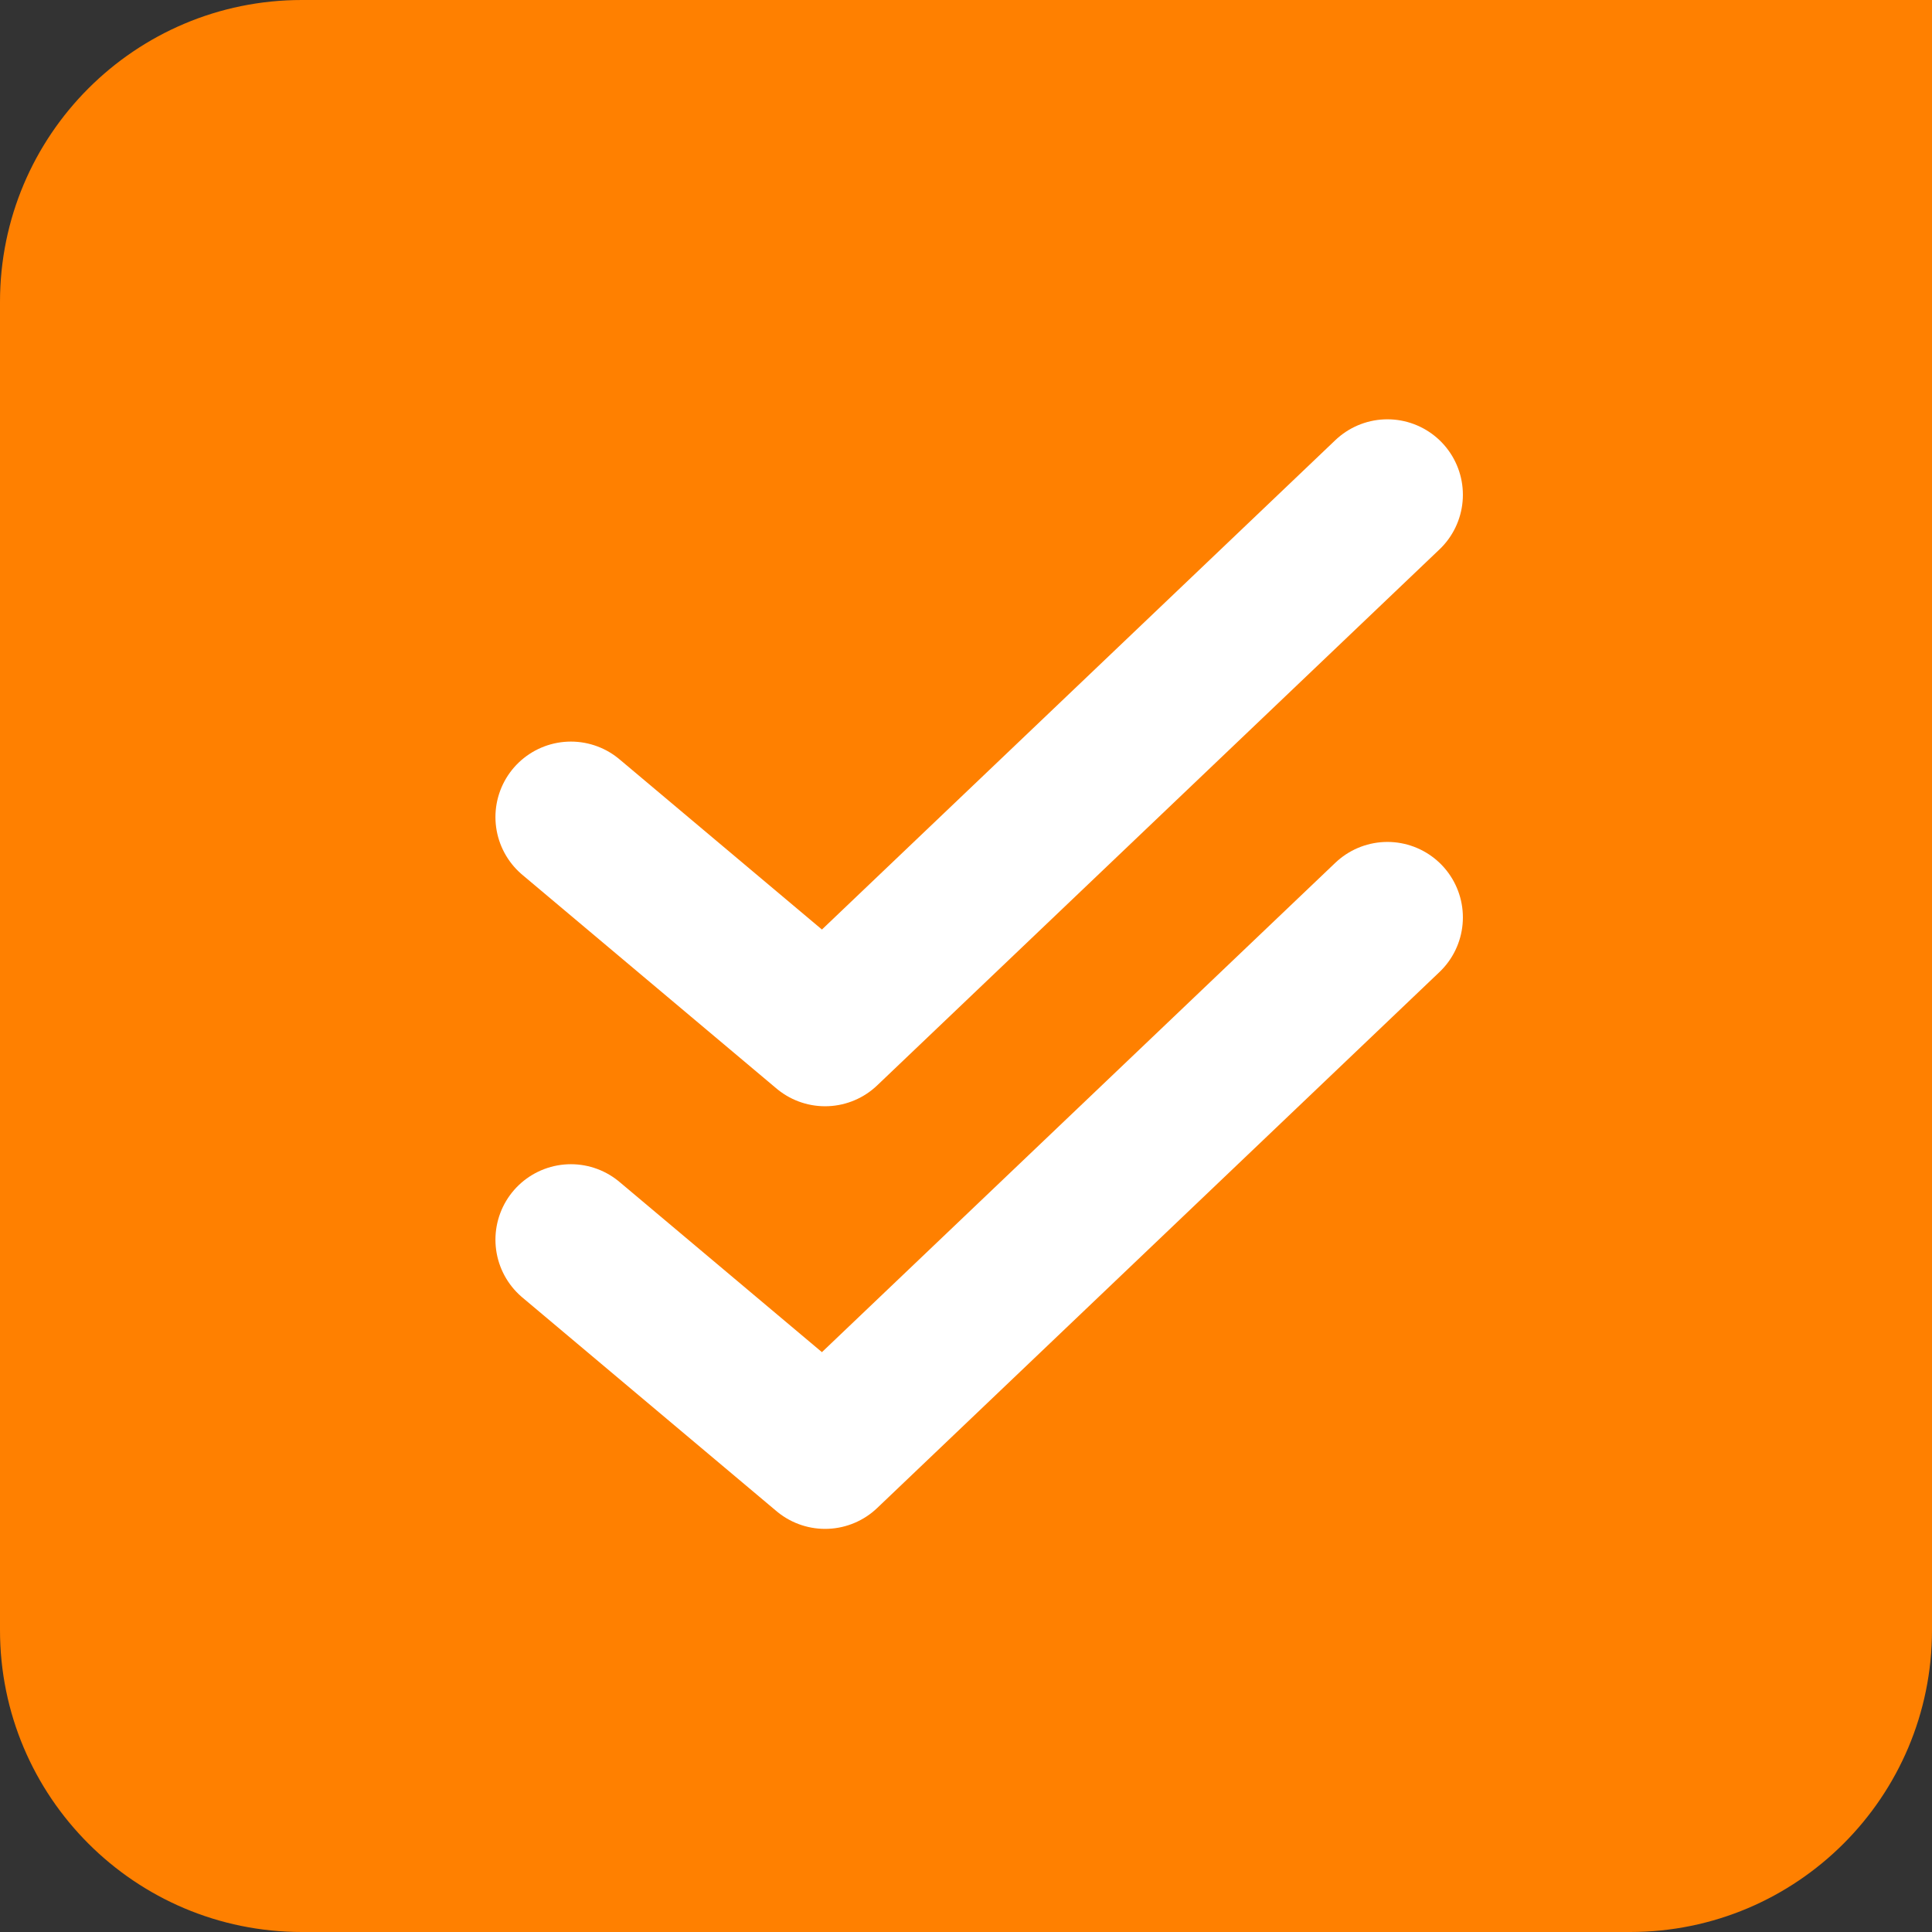
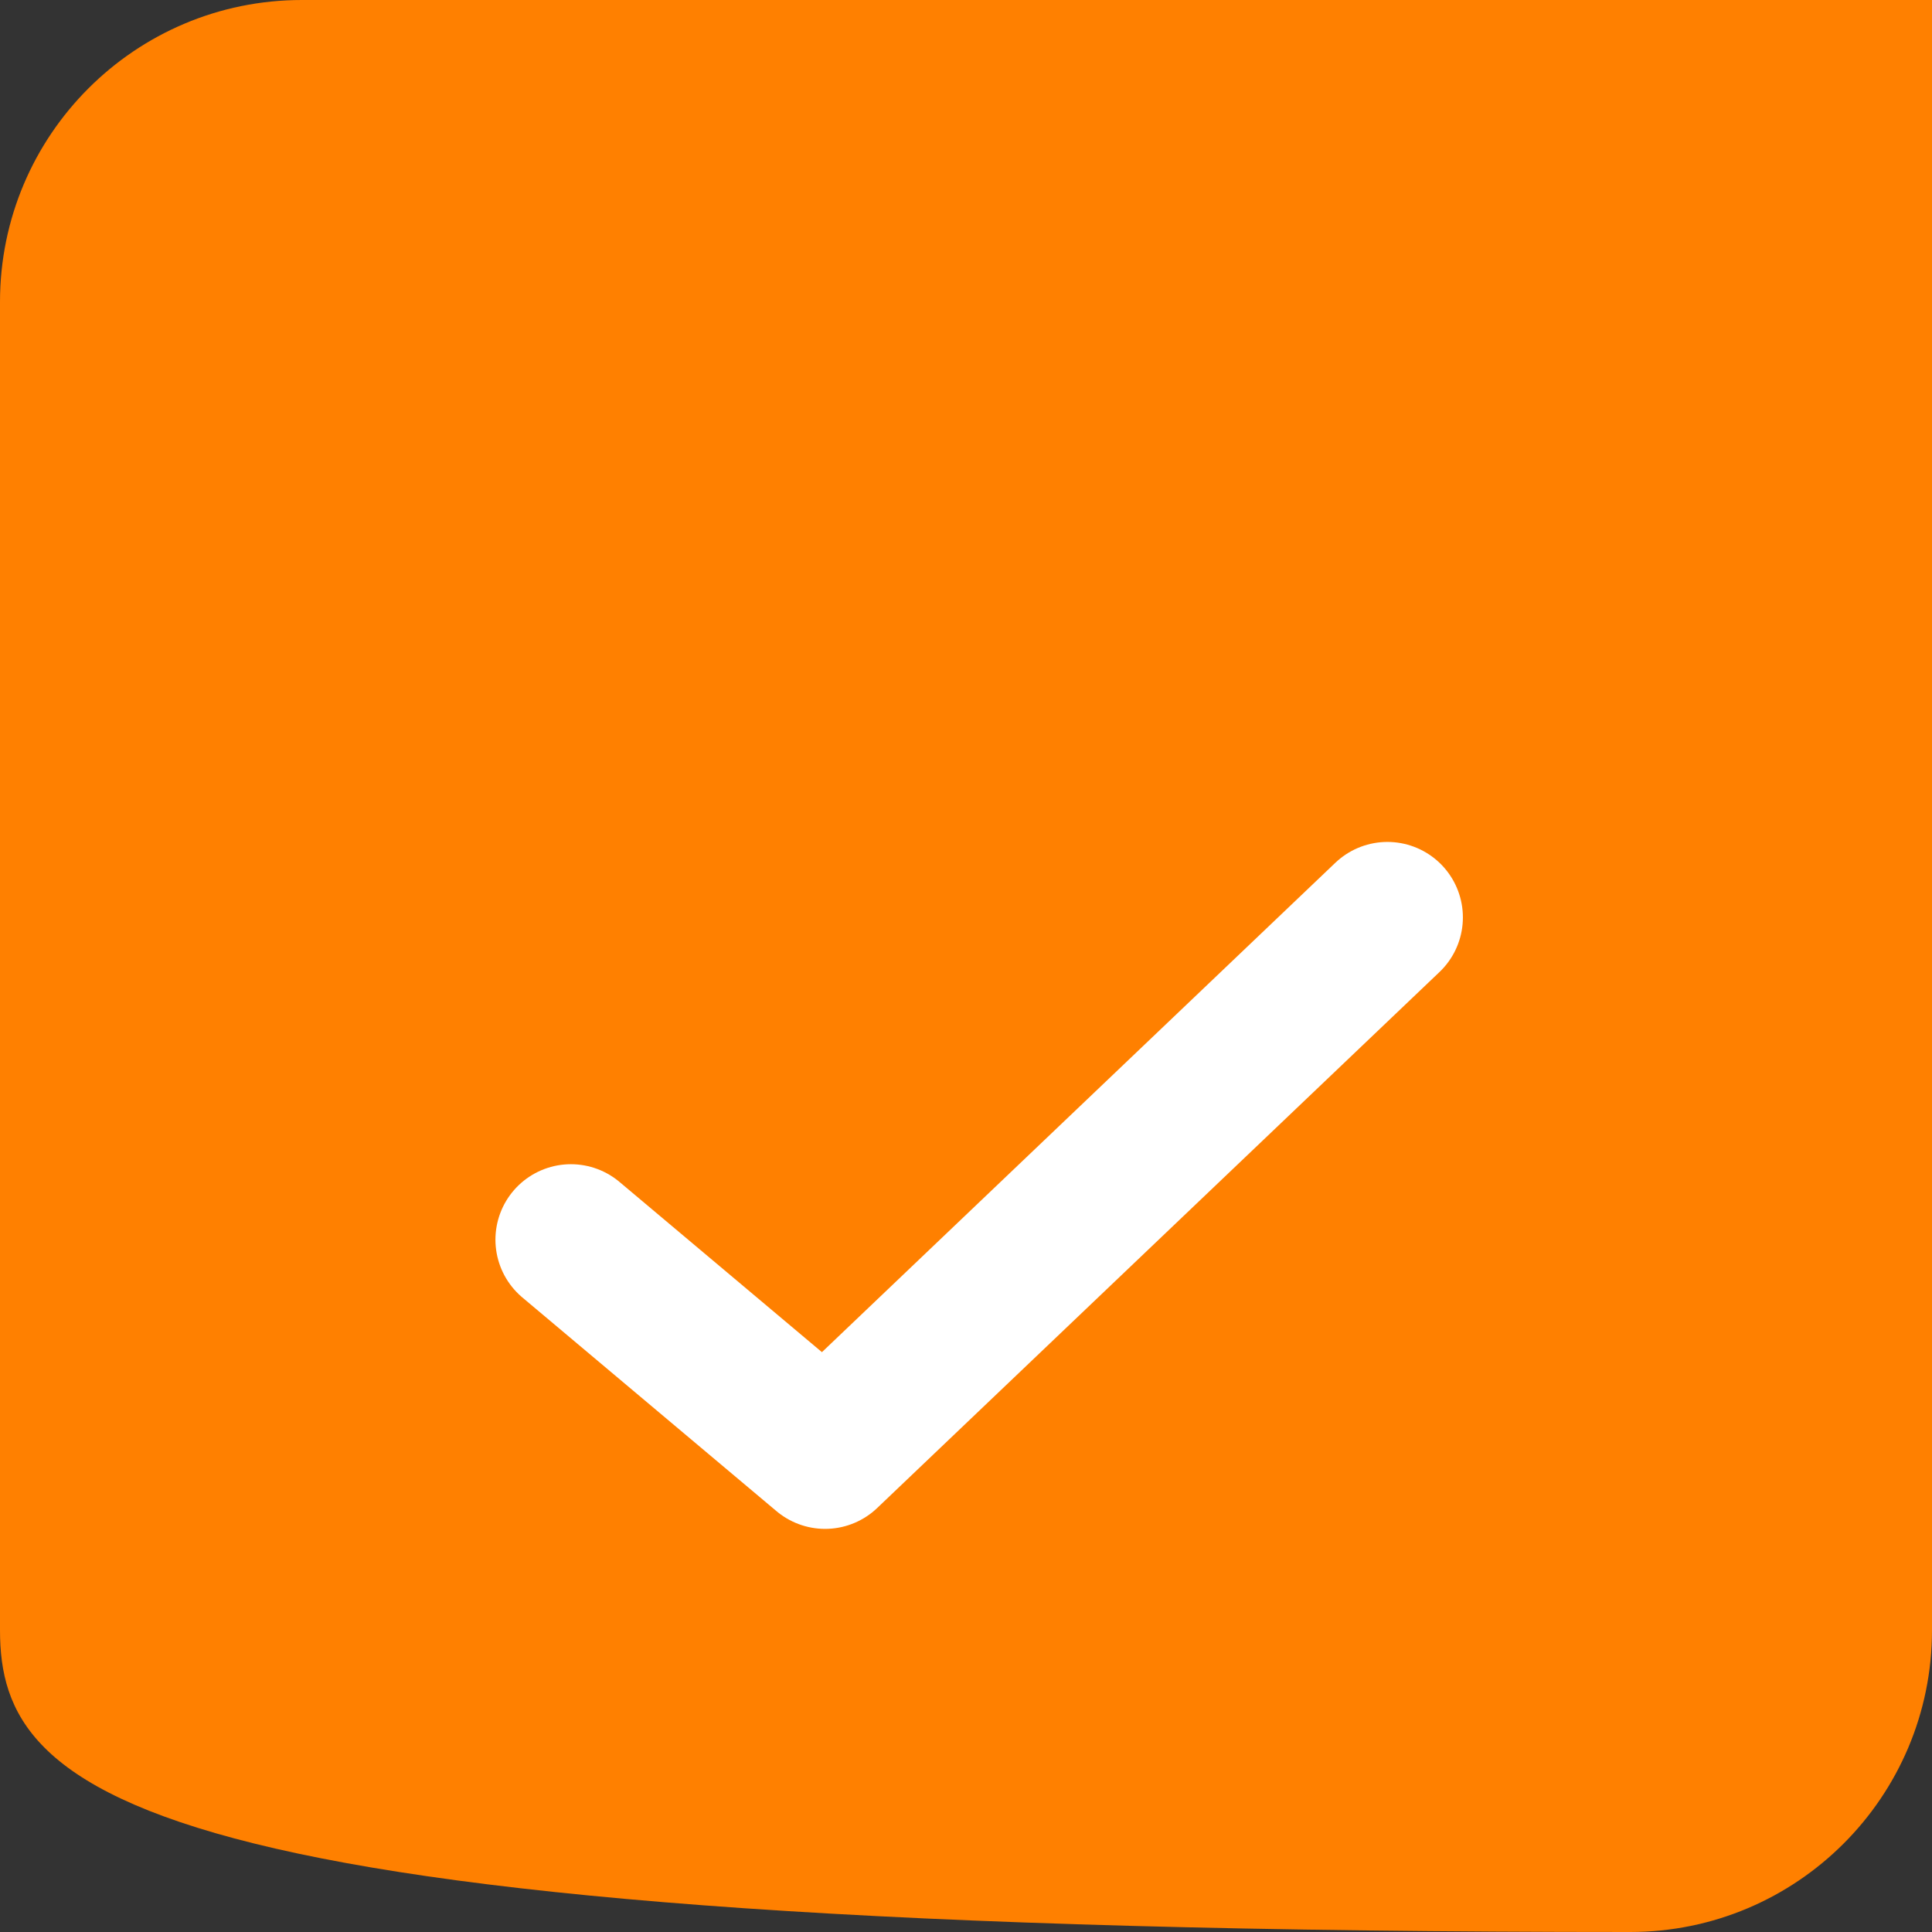
<svg xmlns="http://www.w3.org/2000/svg" width="32px" height="32px" viewBox="0 0 32 32">
  <rect x="0" y="0" width="32" height="32" fill="#333333" stroke="none" />
  <title>nds-plus-32</title>
  <desc>Created with Sketch.</desc>
  <defs />
  <g id="nds-plus-32" stroke="none" stroke-width="1" fill="none" fill-rule="evenodd">
    <g>
-       <path d="M27,0 L32,0 L32,5 L32,27 C32,29.763 29.761,32 27,32 L5,32 C2.237,32 0,29.761 0,27 L0,5 C0,2.237 2.239,0 5,0 L27,0 Z" id="P32" fill="#FF8000" />
+       <path d="M27,0 L32,0 L32,5 L32,27 C32,29.763 29.761,32 27,32 C2.237,32 0,29.761 0,27 L0,5 C0,2.237 2.239,0 5,0 L27,0 Z" id="P32" fill="#FF8000" />
      <g id="NDS" transform="translate(9, 8)" stroke="#FFFFFF" stroke-linecap="round" stroke-linejoin="round" stroke-width="2.5">
        <polyline id="Path" points="0.456 12.533 4.666 16.073 13.98 7.195" />
-         <polyline id="Path" points="0.456 5.533 4.666 9.073 13.98 0.195" />
      </g>
    </g>
  </g>
</svg>